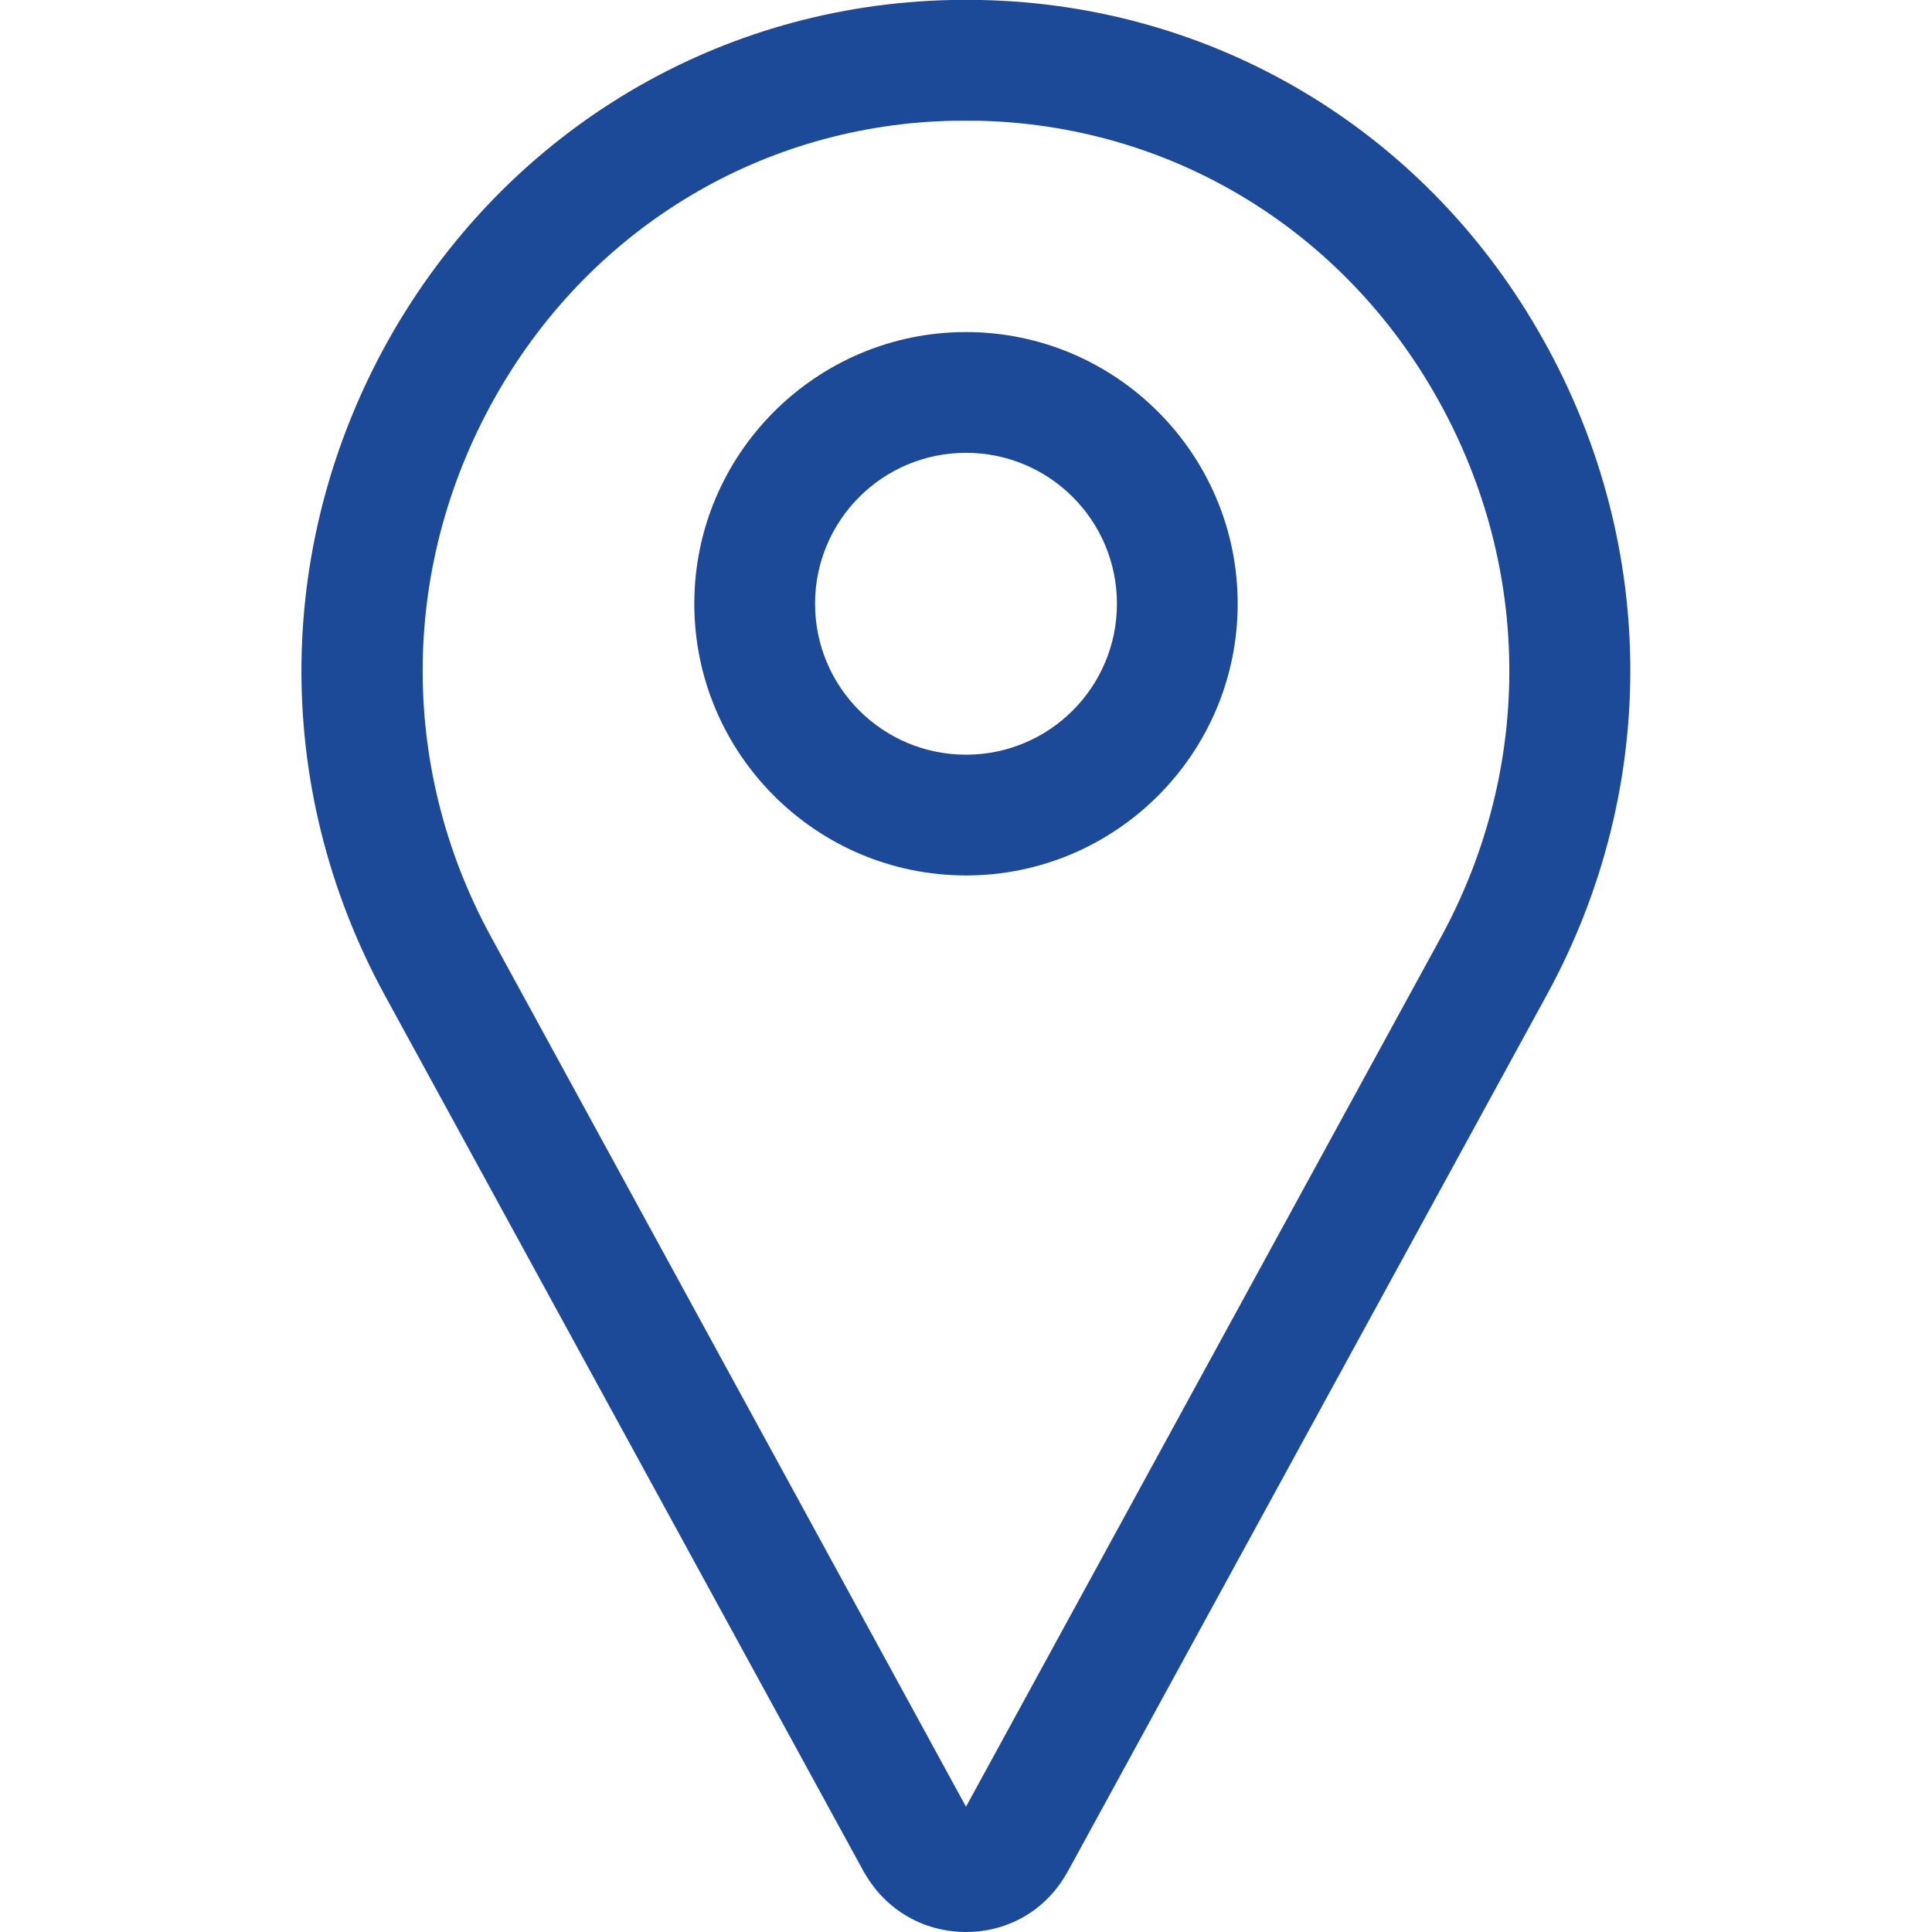
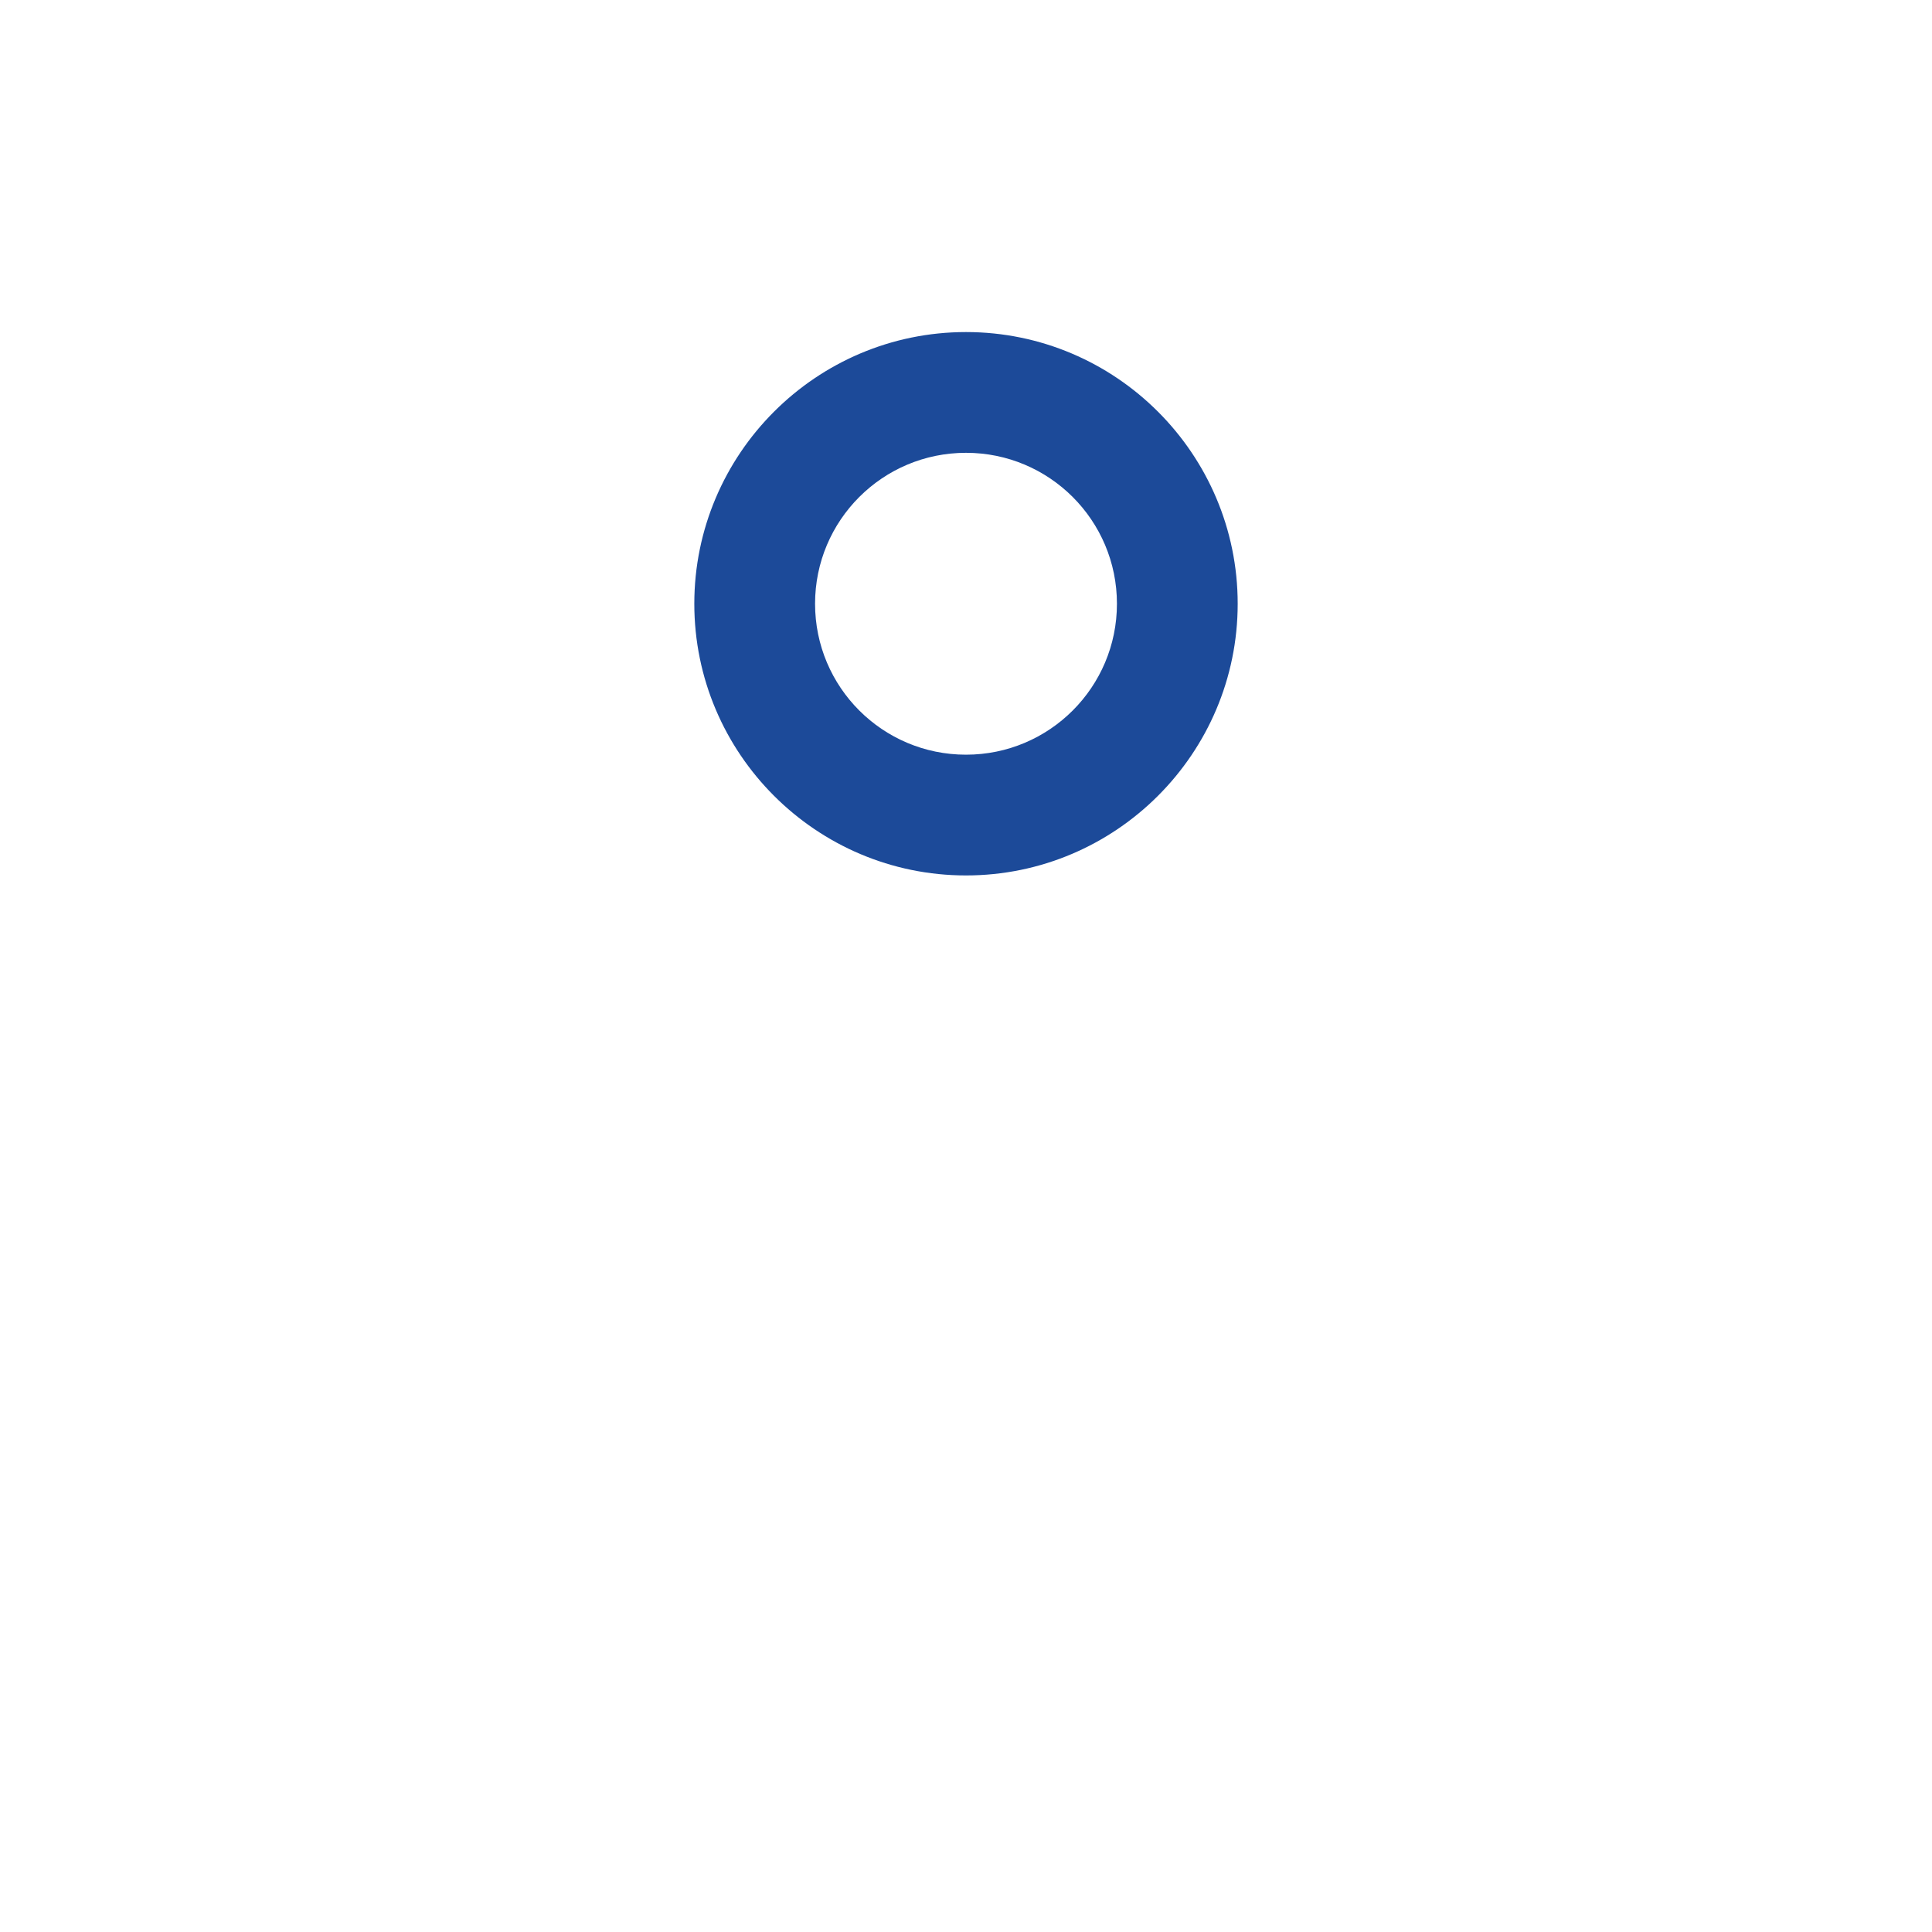
<svg xmlns="http://www.w3.org/2000/svg" xmlns:xlink="http://www.w3.org/1999/xlink" version="1.1" id="レイヤー_1" x="0px" y="0px" width="512px" height="512px" viewBox="0 0 512 512" style="enable-background:new 0 0 512 512;" xml:space="preserve">
  <style type="text/css">
	.st0{clip-path:url(#SVGID_2_);fill:#1C4A99;}
	.st1{fill:#1C4A99;}
</style>
  <g>
    <g>
      <defs>
        <rect id="SVGID_1_" x="78.7" width="354.7" height="512" />
      </defs>
      <clipPath id="SVGID_2_">
        <use xlink:href="#SVGID_1_" style="overflow:visible;" />
      </clipPath>
-       <path class="st0" d="M256,512c-11.2,0-21.2-5.8-26.8-15.5c-0.1-0.1-0.1-0.2-0.2-0.3l-127-232.4c-30.3-55.5-29.4-121.3,2.3-176.1    C135.5,34.1,190.7,1.3,252.1,0c2.6-0.1,5.3-0.1,7.9,0c61.4,1.3,116.6,34,147.6,87.6c31.8,54.8,32.6,120.7,2.3,176.1l-127,232.4    c-0.1,0.1-0.1,0.2-0.2,0.3C277.2,506.2,267.2,512,256,512L256,512z M256,32c-1.1,0-2.2,0-3.3,0c-50.1,1-95.2,27.8-120.6,71.7    c-26.1,45.1-26.8,99.2-1.9,144.7L256,478.8l125.8-230.3c24.9-45.6,24.2-99.7-1.9-144.7C354.5,59.9,309.4,33.1,259.3,32    C258.2,32,257.1,32,256,32L256,32z M256,32" />
    </g>
    <path class="st1" d="M256,232c-39.7,0-72-32.3-72-72s32.3-72,72-72s72,32.3,72,72S295.7,232,256,232L256,232z M256,120   c-22.1,0-40,17.9-40,40s17.9,40,40,40s40-17.9,40-40S278.1,120,256,120L256,120z M256,120" />
  </g>
</svg>